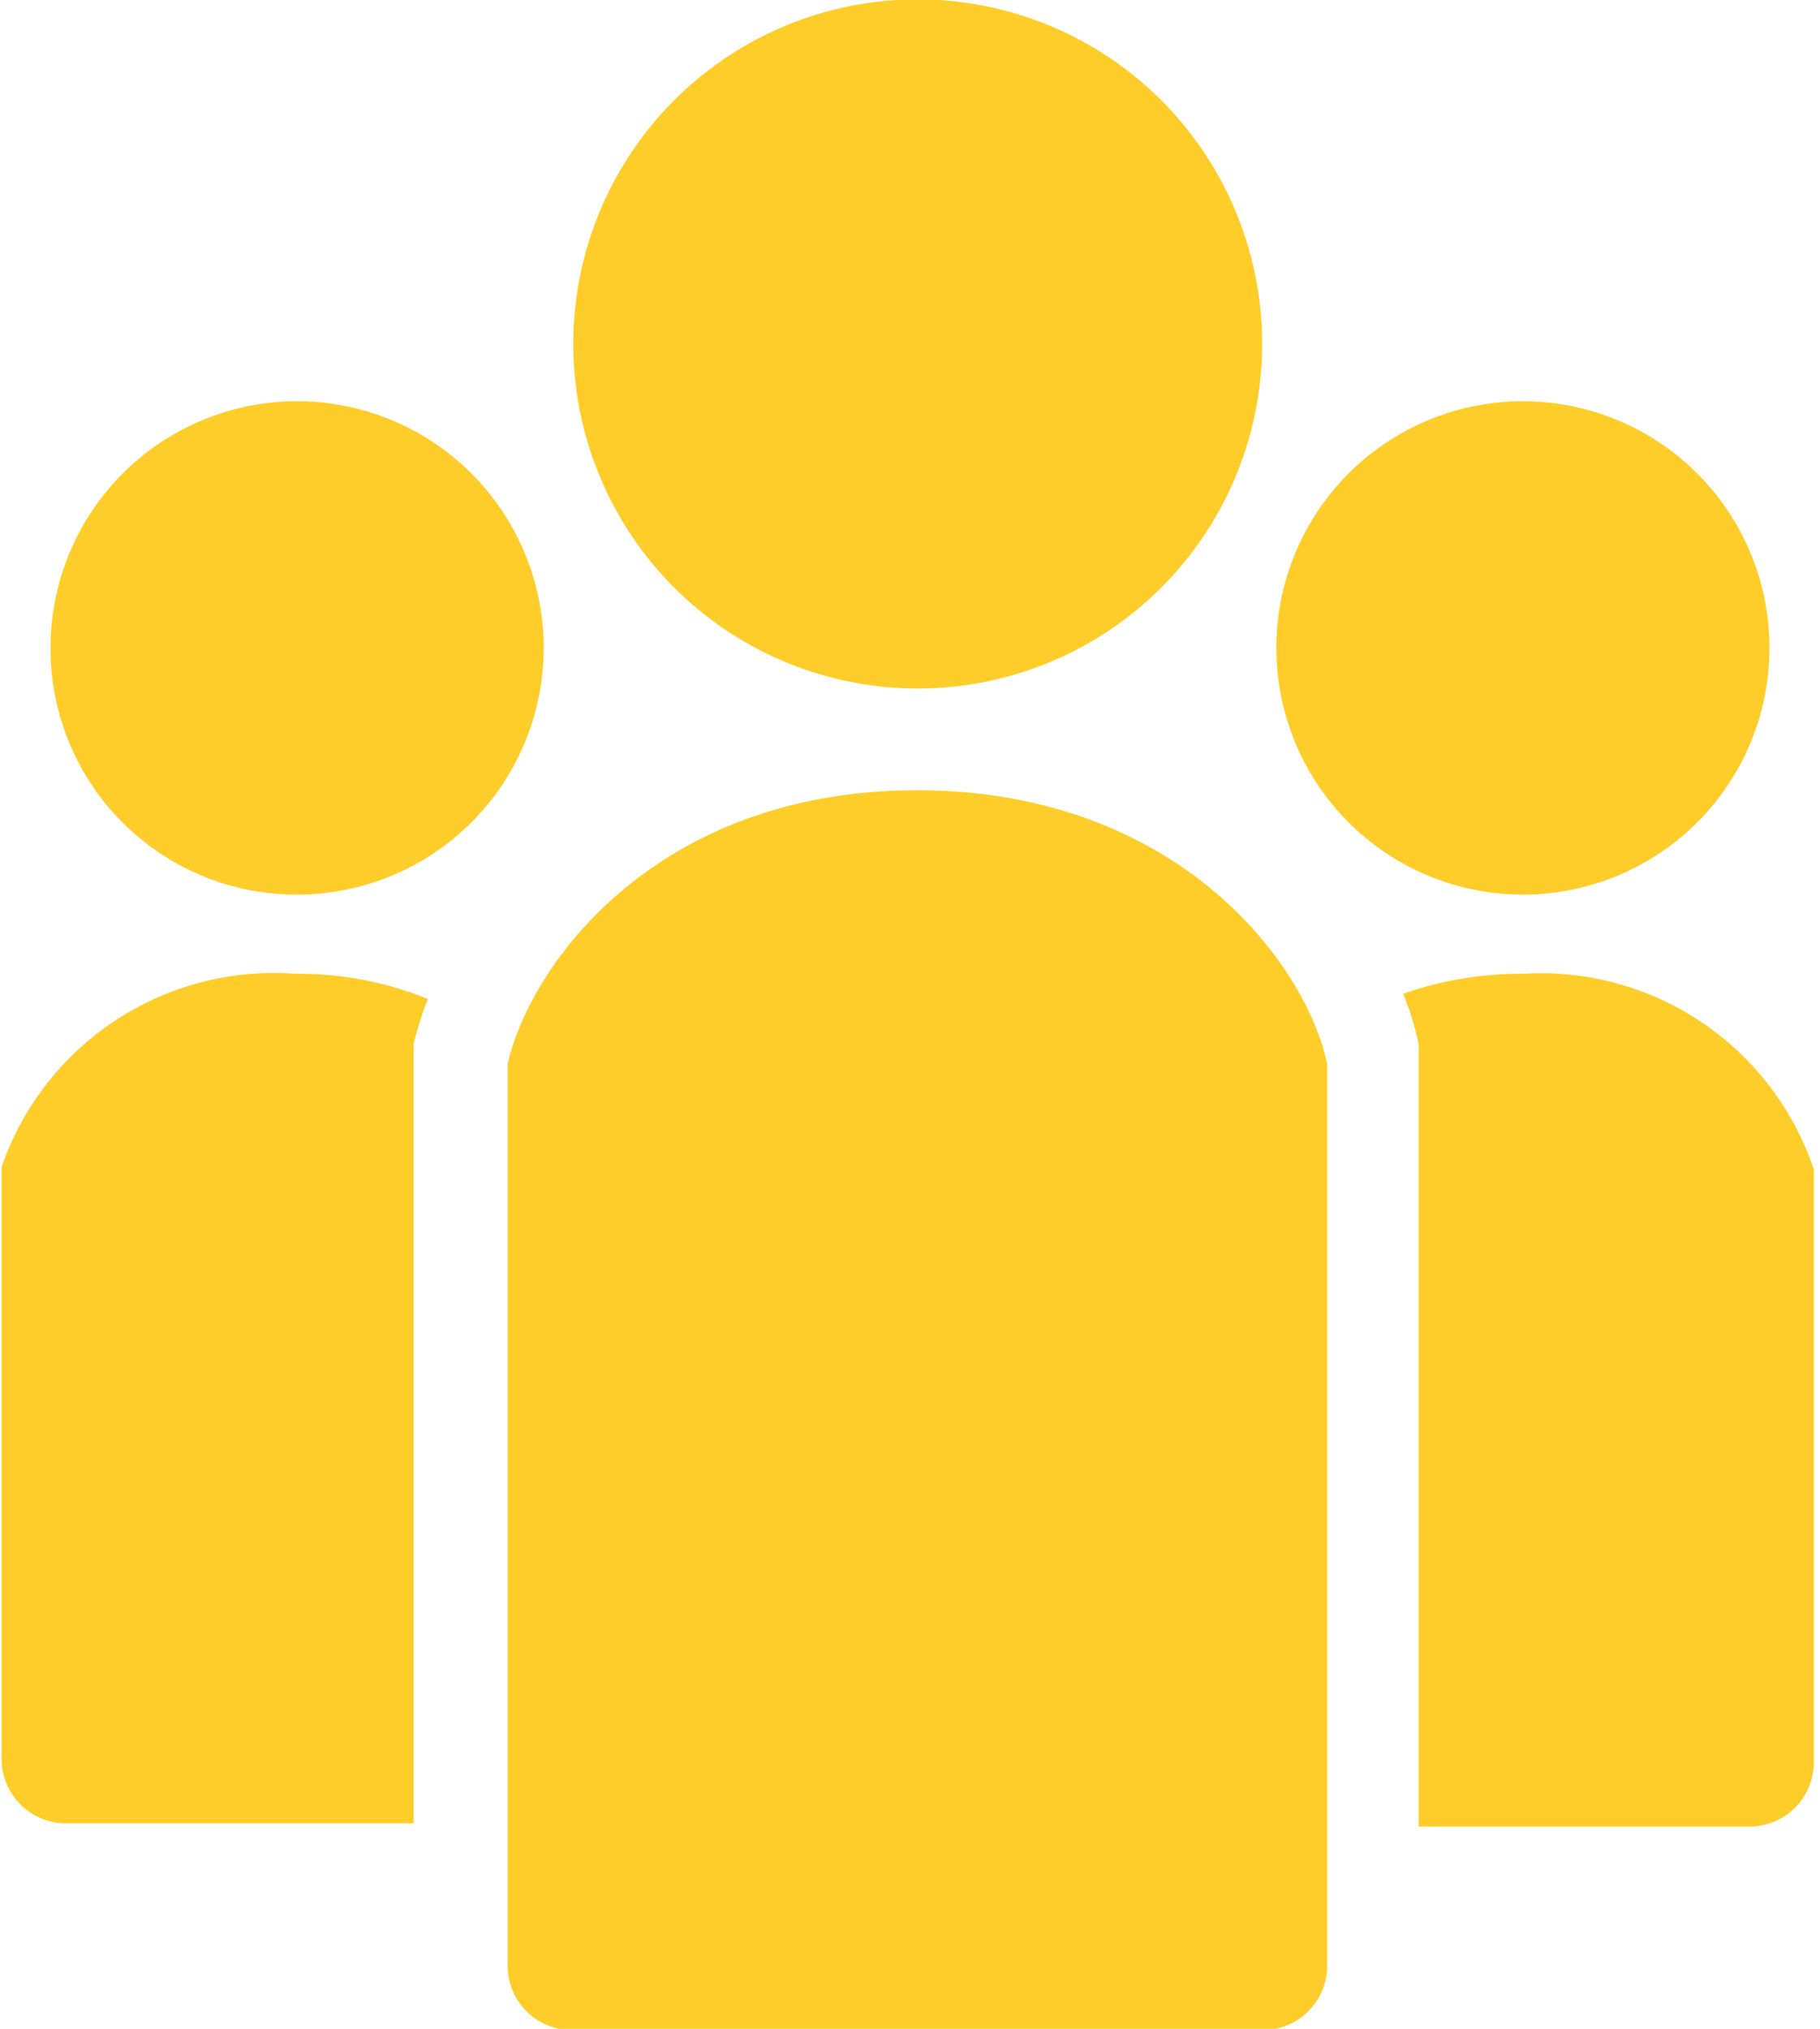
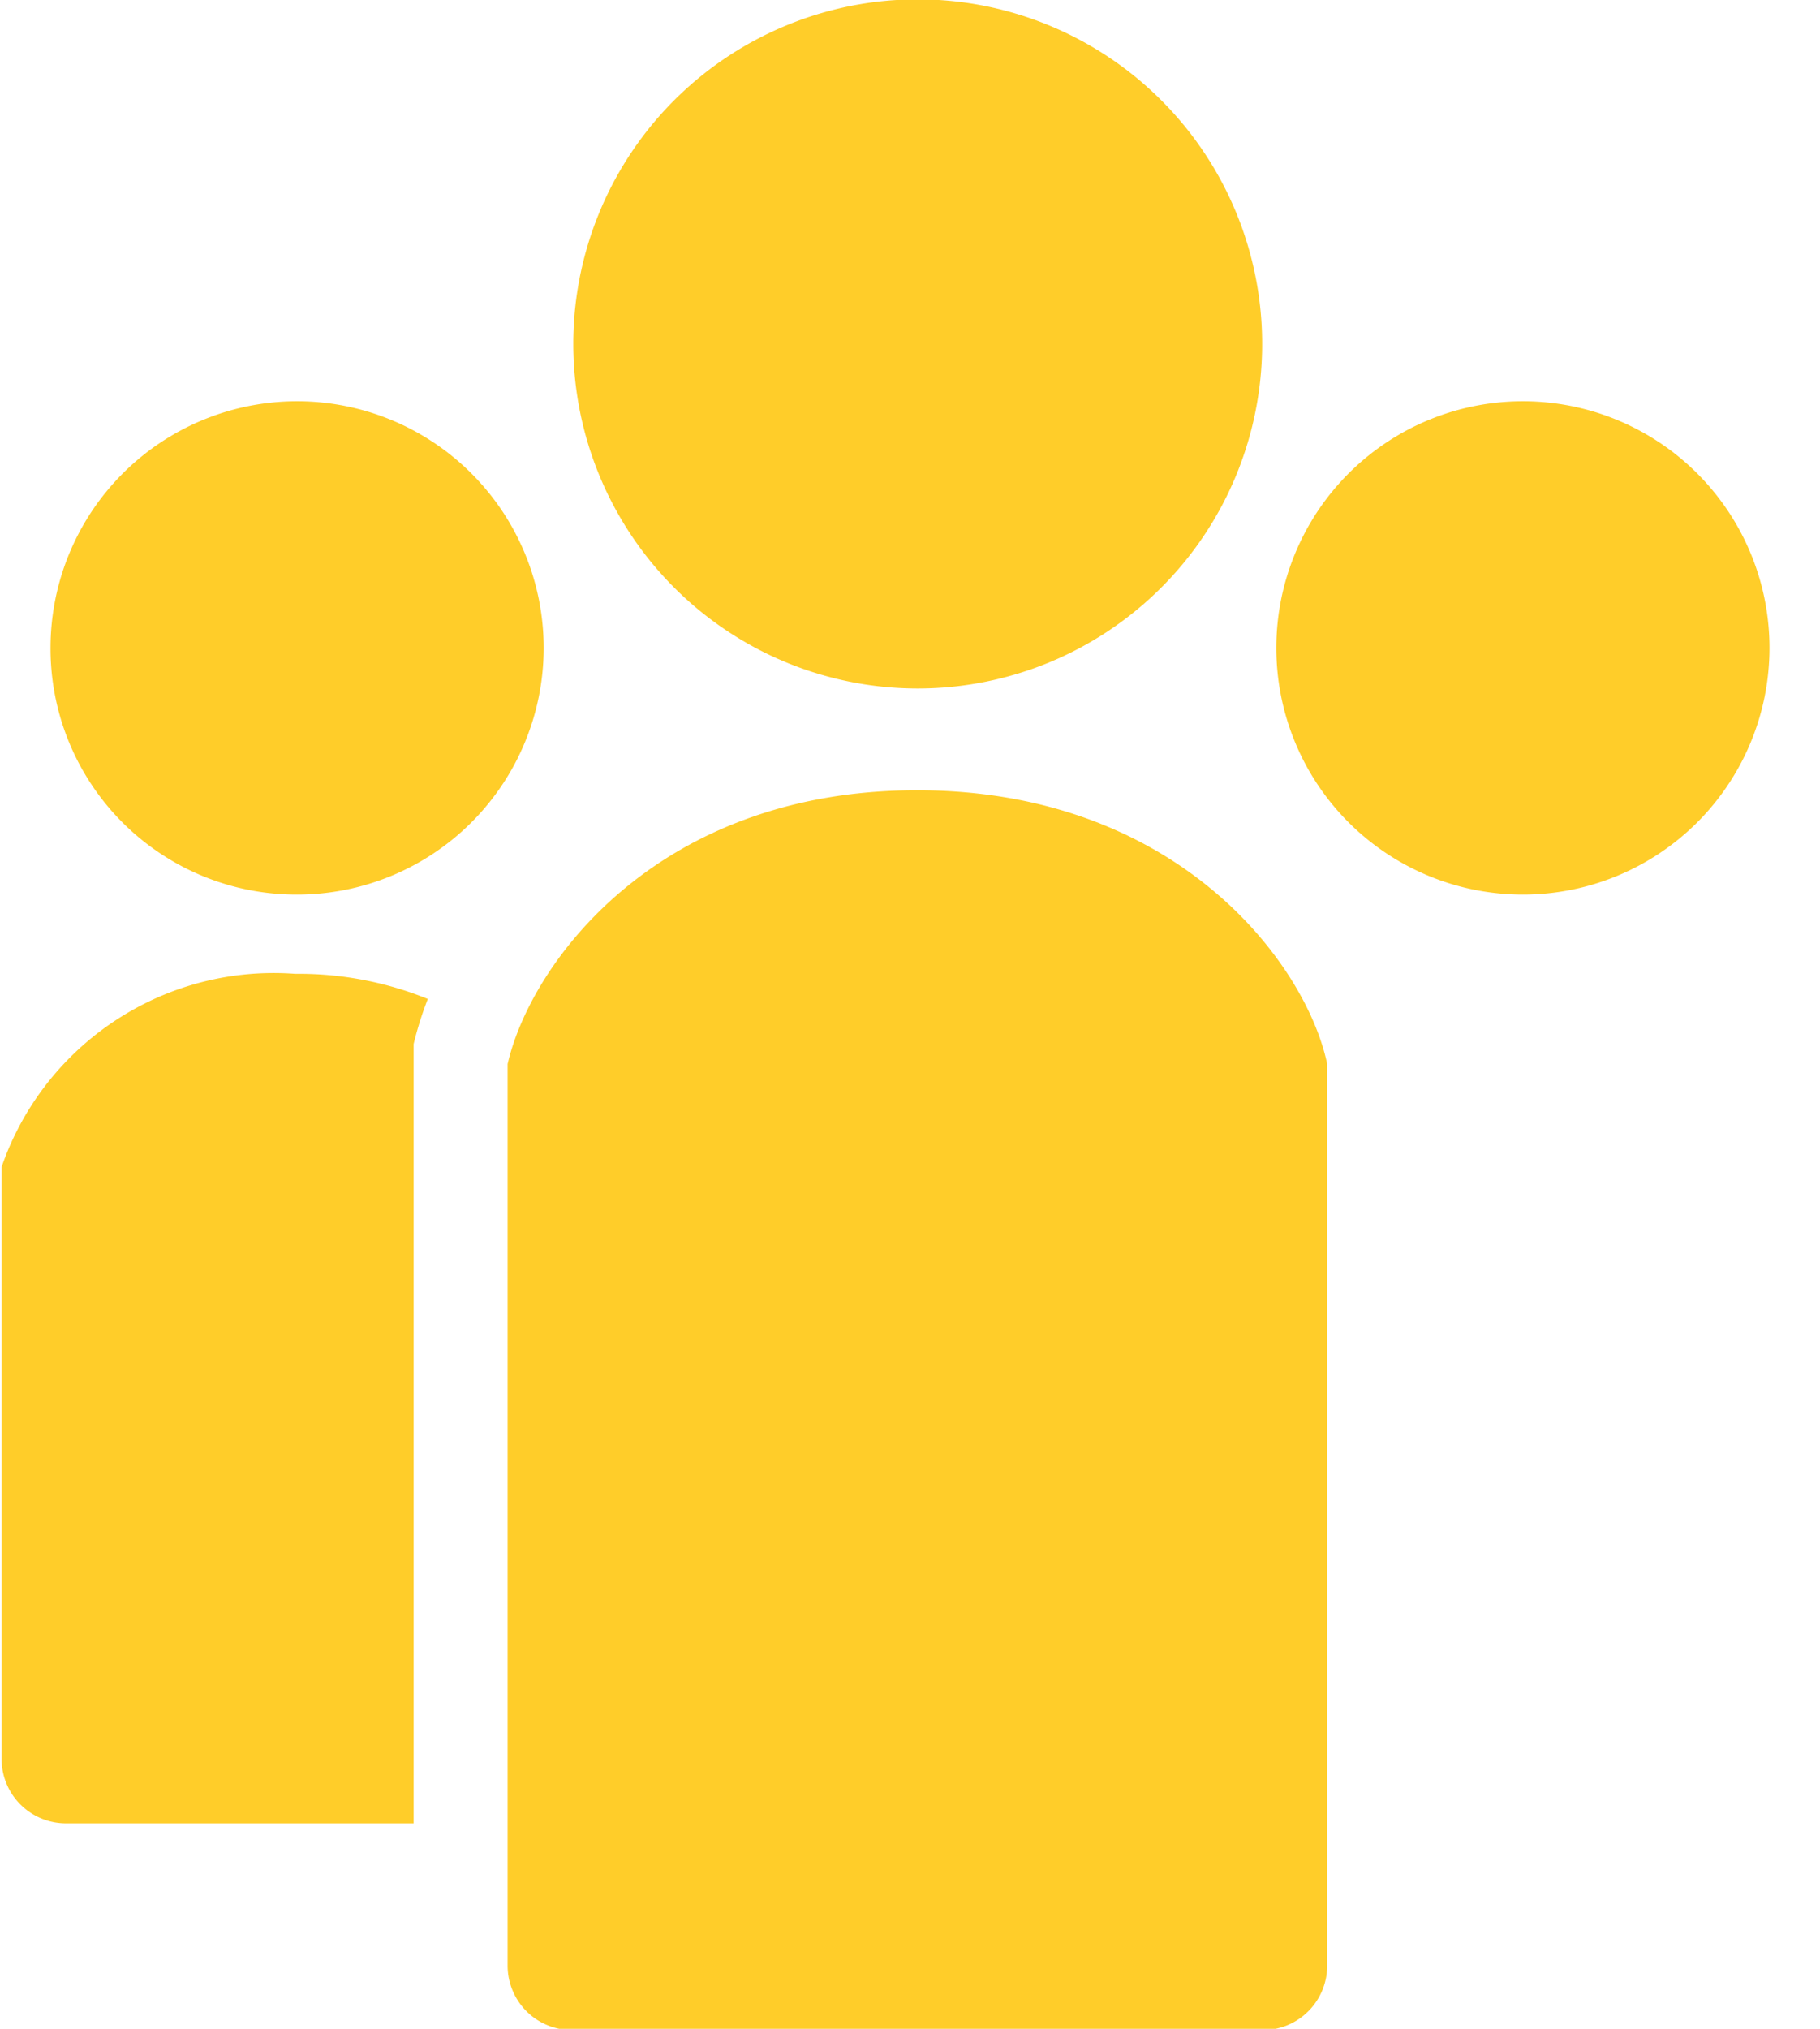
<svg xmlns="http://www.w3.org/2000/svg" viewBox="0 0 28.16 31.5" width="35" height="39">
  <defs>
    <style>.cls-1{fill:#ffcd29;}</style>
  </defs>
  <title>gl5</title>
  <g id="レイヤー_2" data-name="レイヤー 2">
    <g id="レイヤー_2-2" data-name="レイヤー 2">
      <path class="cls-1" d="M23.6,13.89a3.83,3.83,0,1,0-3.83-3.83A3.83,3.83,0,0,0,23.6,13.89Z" />
      <path class="cls-1" d="M4.56,13.89A3.83,3.83,0,1,0,.73,10.06,3.82,3.82,0,0,0,4.56,13.89Z" />
      <path class="cls-1" d="M20.56,16.52c-.33-1.57-2.34-4.25-6.37-4.25s-6,2.68-6.36,4.25v14a1,1,0,0,0,1,1H19.56a1,1,0,0,0,1-1Z" />
-       <path class="cls-1" d="M23.6,15.12a5.48,5.48,0,0,0-1.86.31,4.32,4.32,0,0,1,.24.78l0,.15v12h5.14a1,1,0,0,0,1-1V18.16A4.47,4.47,0,0,0,23.6,15.12Z" />
      <path class="cls-1" d="M6.37,16.36l0-.15a5.58,5.58,0,0,1,.22-.7,5.33,5.33,0,0,0-2.06-.39,4.47,4.47,0,0,0-4.56,3v9.19a1,1,0,0,0,1,1H6.37v-12Z" />
      <path class="cls-1" d="M14.19,10.69A5.35,5.35,0,1,0,8.85,5.35,5.35,5.35,0,0,0,14.19,10.69Z" />
    </g>
  </g>
</svg>